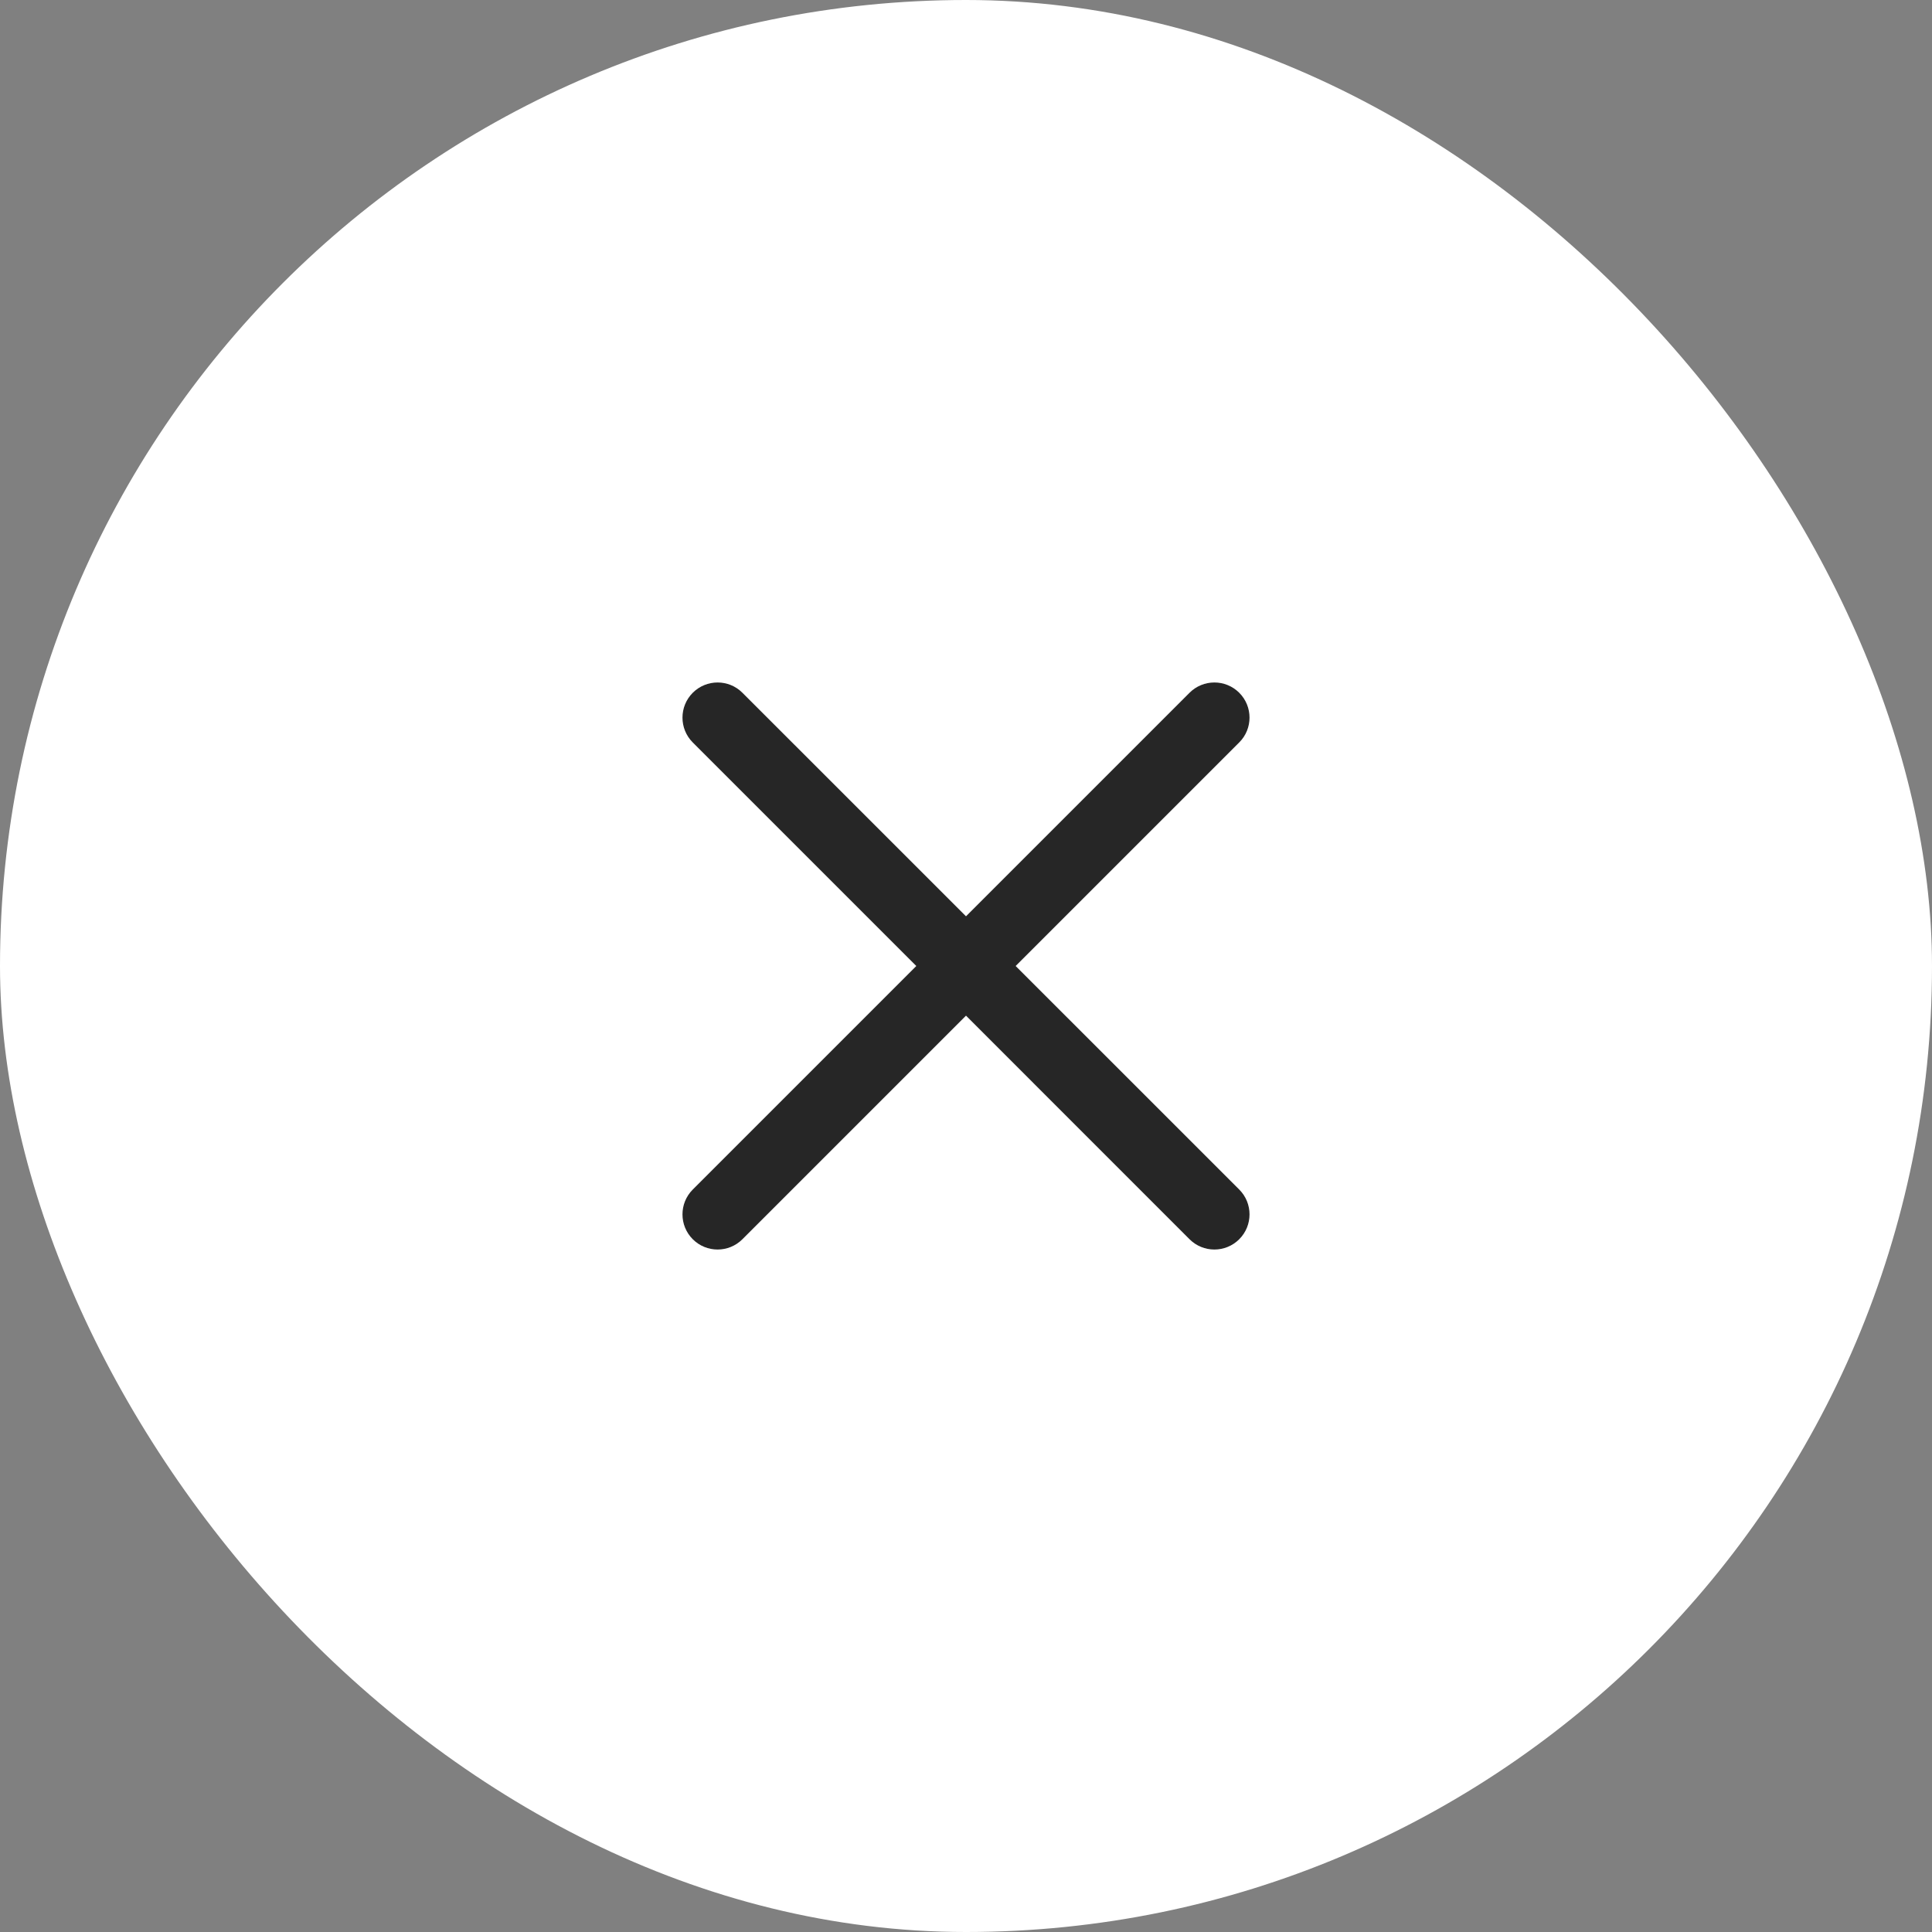
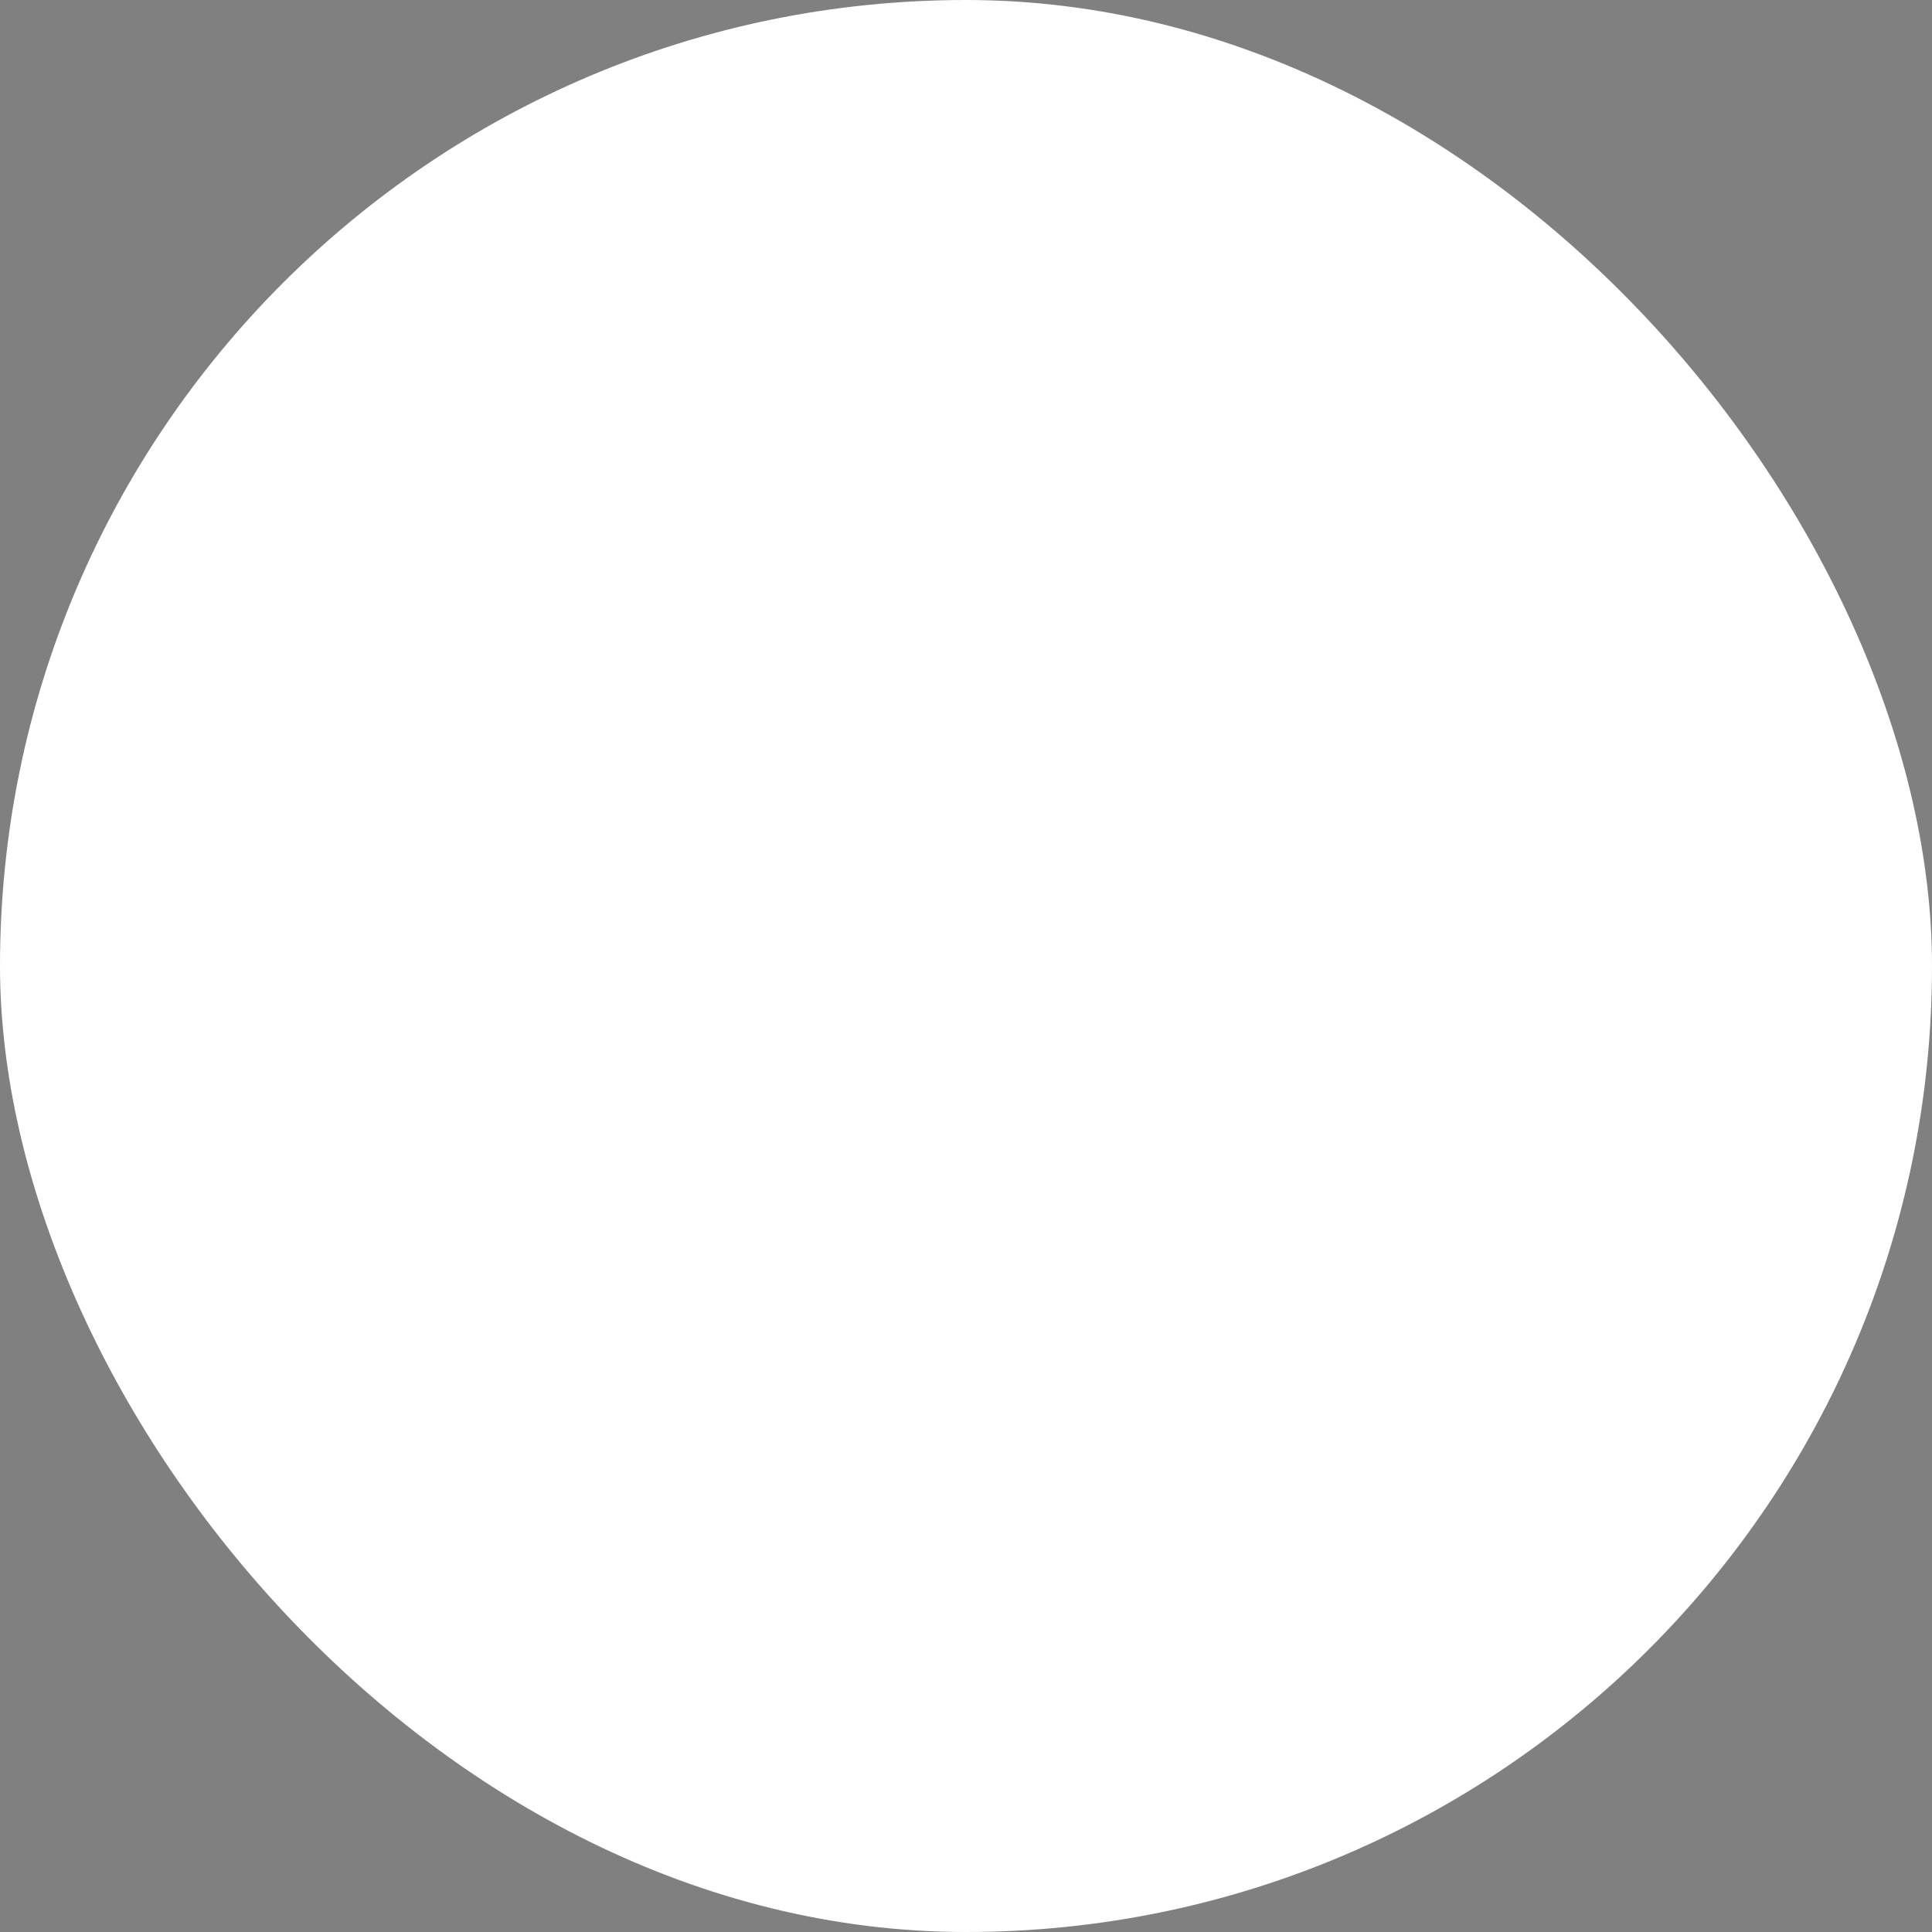
<svg xmlns="http://www.w3.org/2000/svg" width="40" height="40" viewBox="0 0 40 40" fill="none">
  <rect x="0" y="0" width="40" height="40" fill="#808080" stroke="none" />
  <rect width="40" height="40" rx="20" fill="white" />
-   <path d="M14.343 24.628C14.059 24.912 14.059 25.373 14.343 25.657C14.627 25.941 15.087 25.941 15.371 25.657L20 21.028L24.628 25.657C24.912 25.941 25.373 25.941 25.657 25.657C25.941 25.373 25.941 24.912 25.657 24.628L21.028 20L25.657 15.371C25.941 15.088 25.941 14.627 25.657 14.343C25.373 14.059 24.912 14.059 24.628 14.343L20 18.971L15.371 14.343C15.088 14.059 14.627 14.059 14.343 14.343C14.059 14.627 14.059 15.088 14.343 15.372L18.971 20L14.343 24.628Z" fill="#262626" />
</svg>